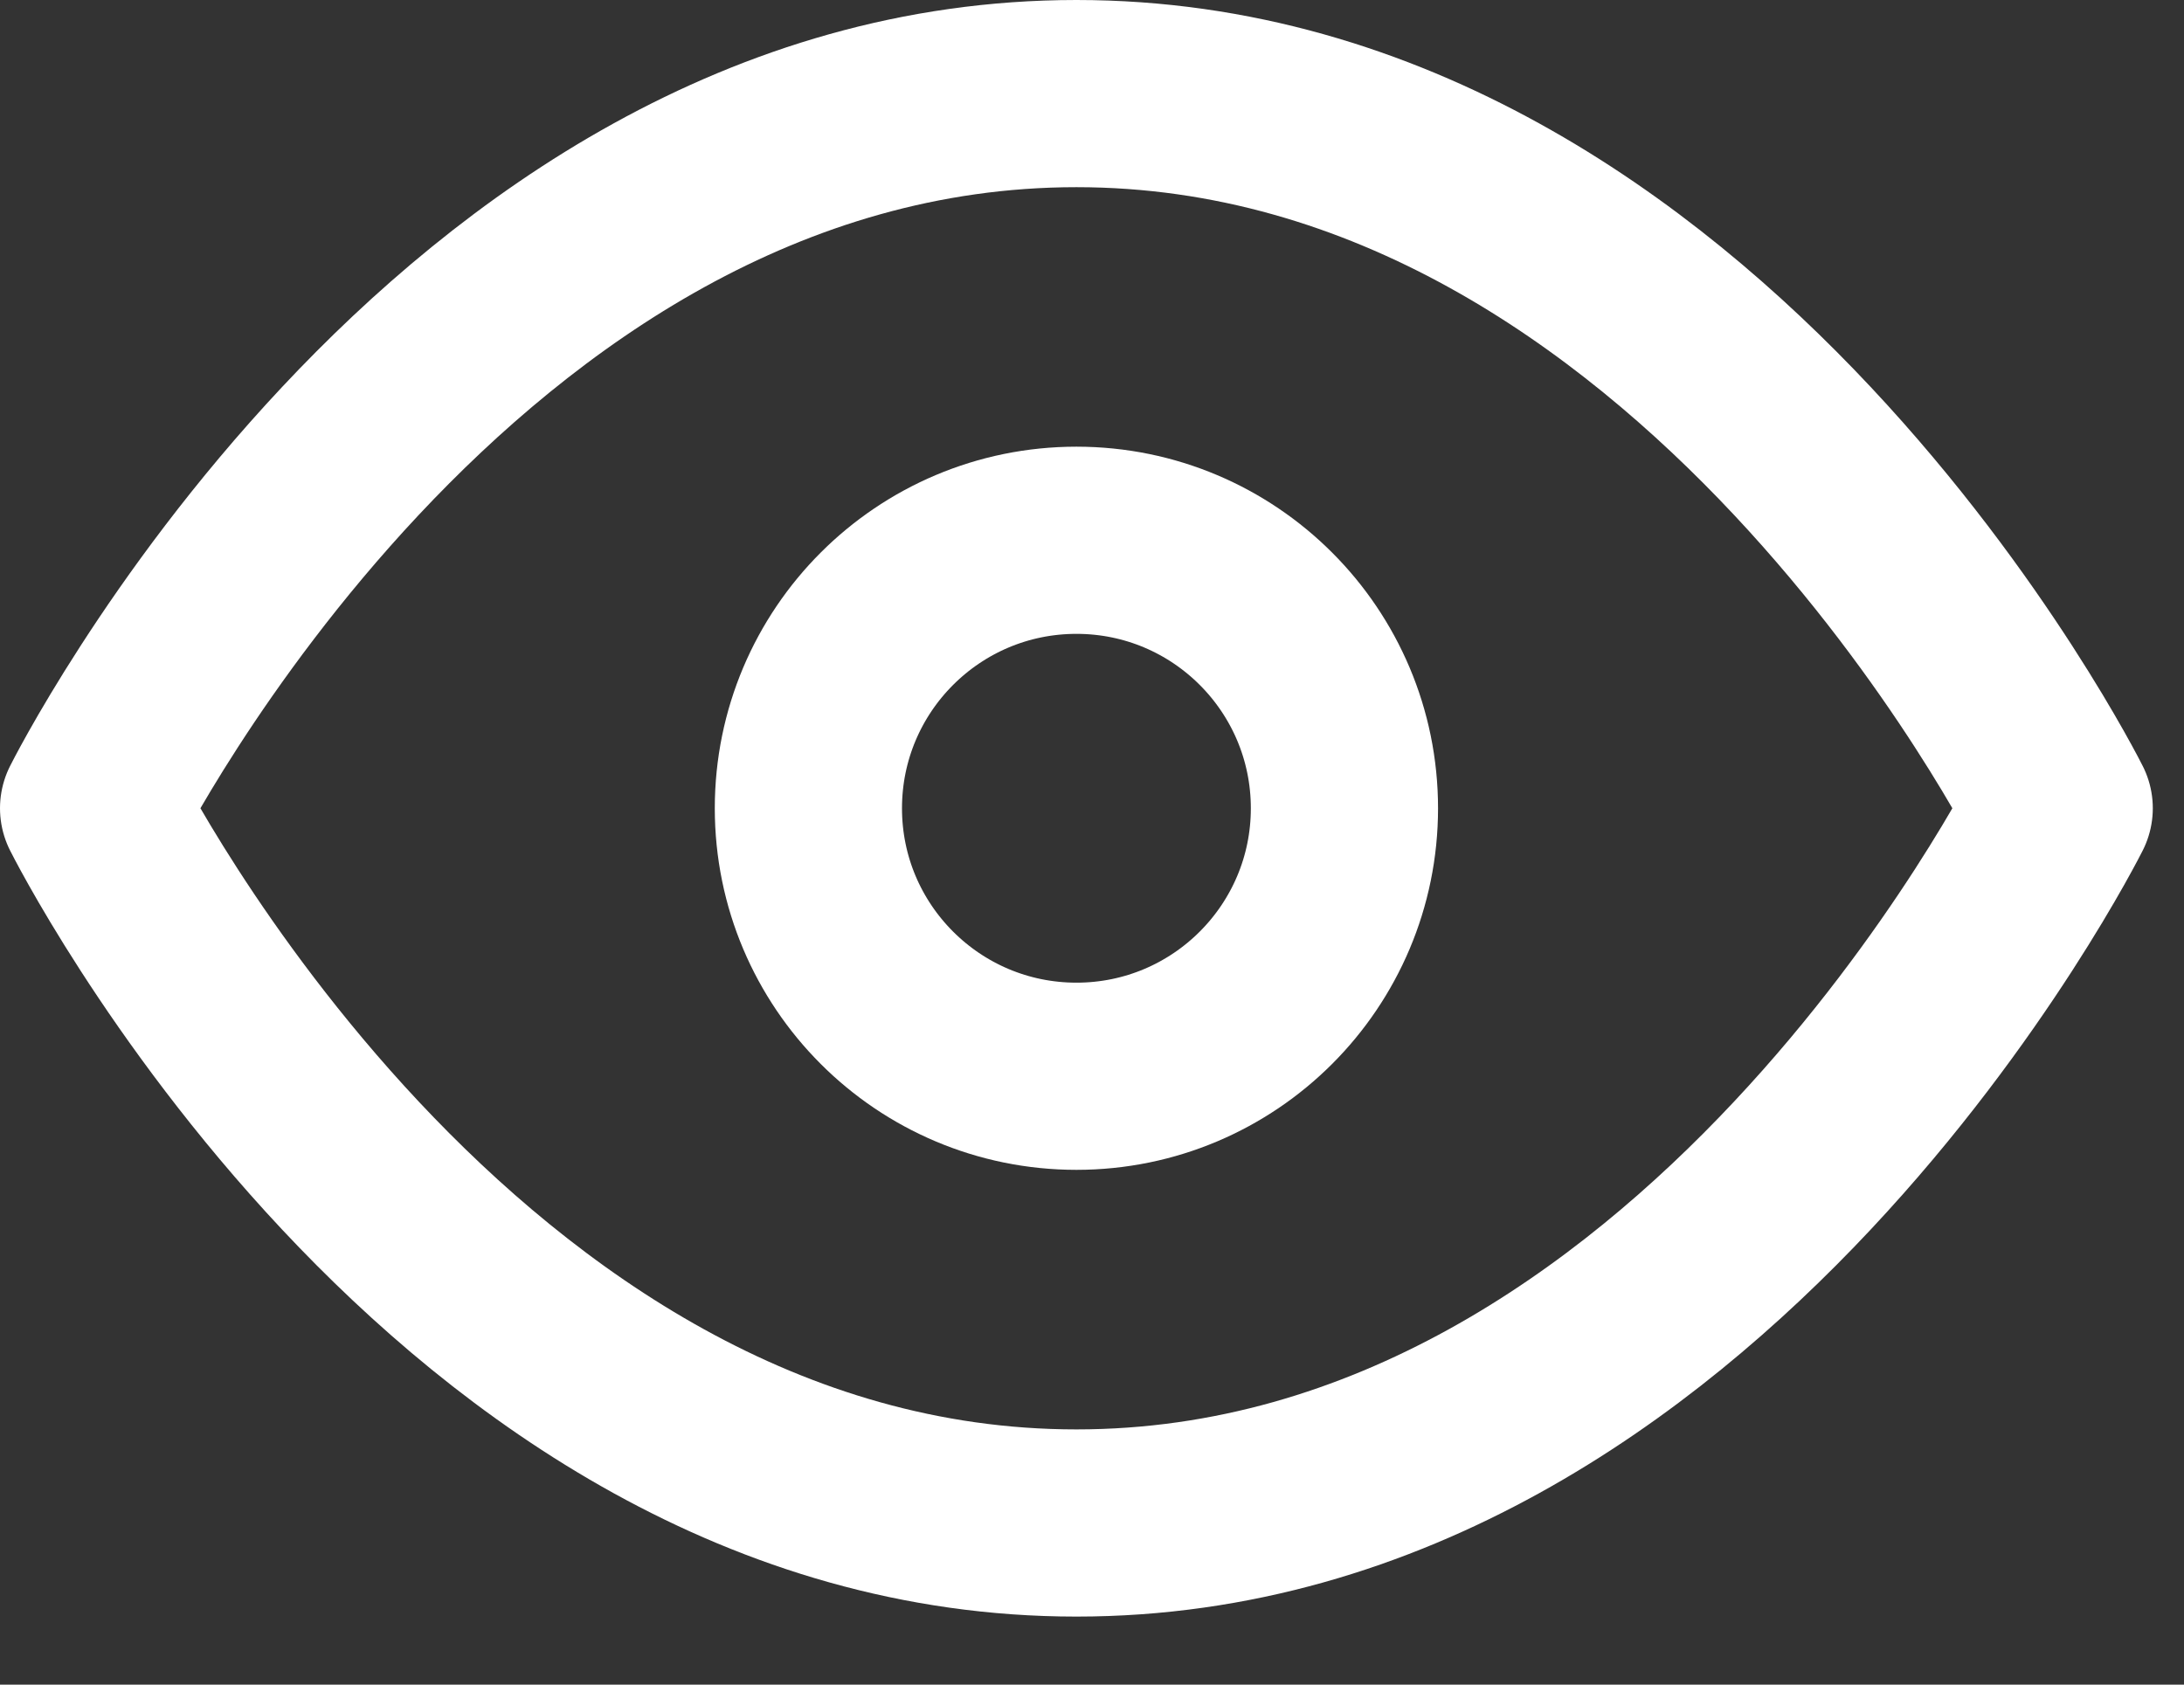
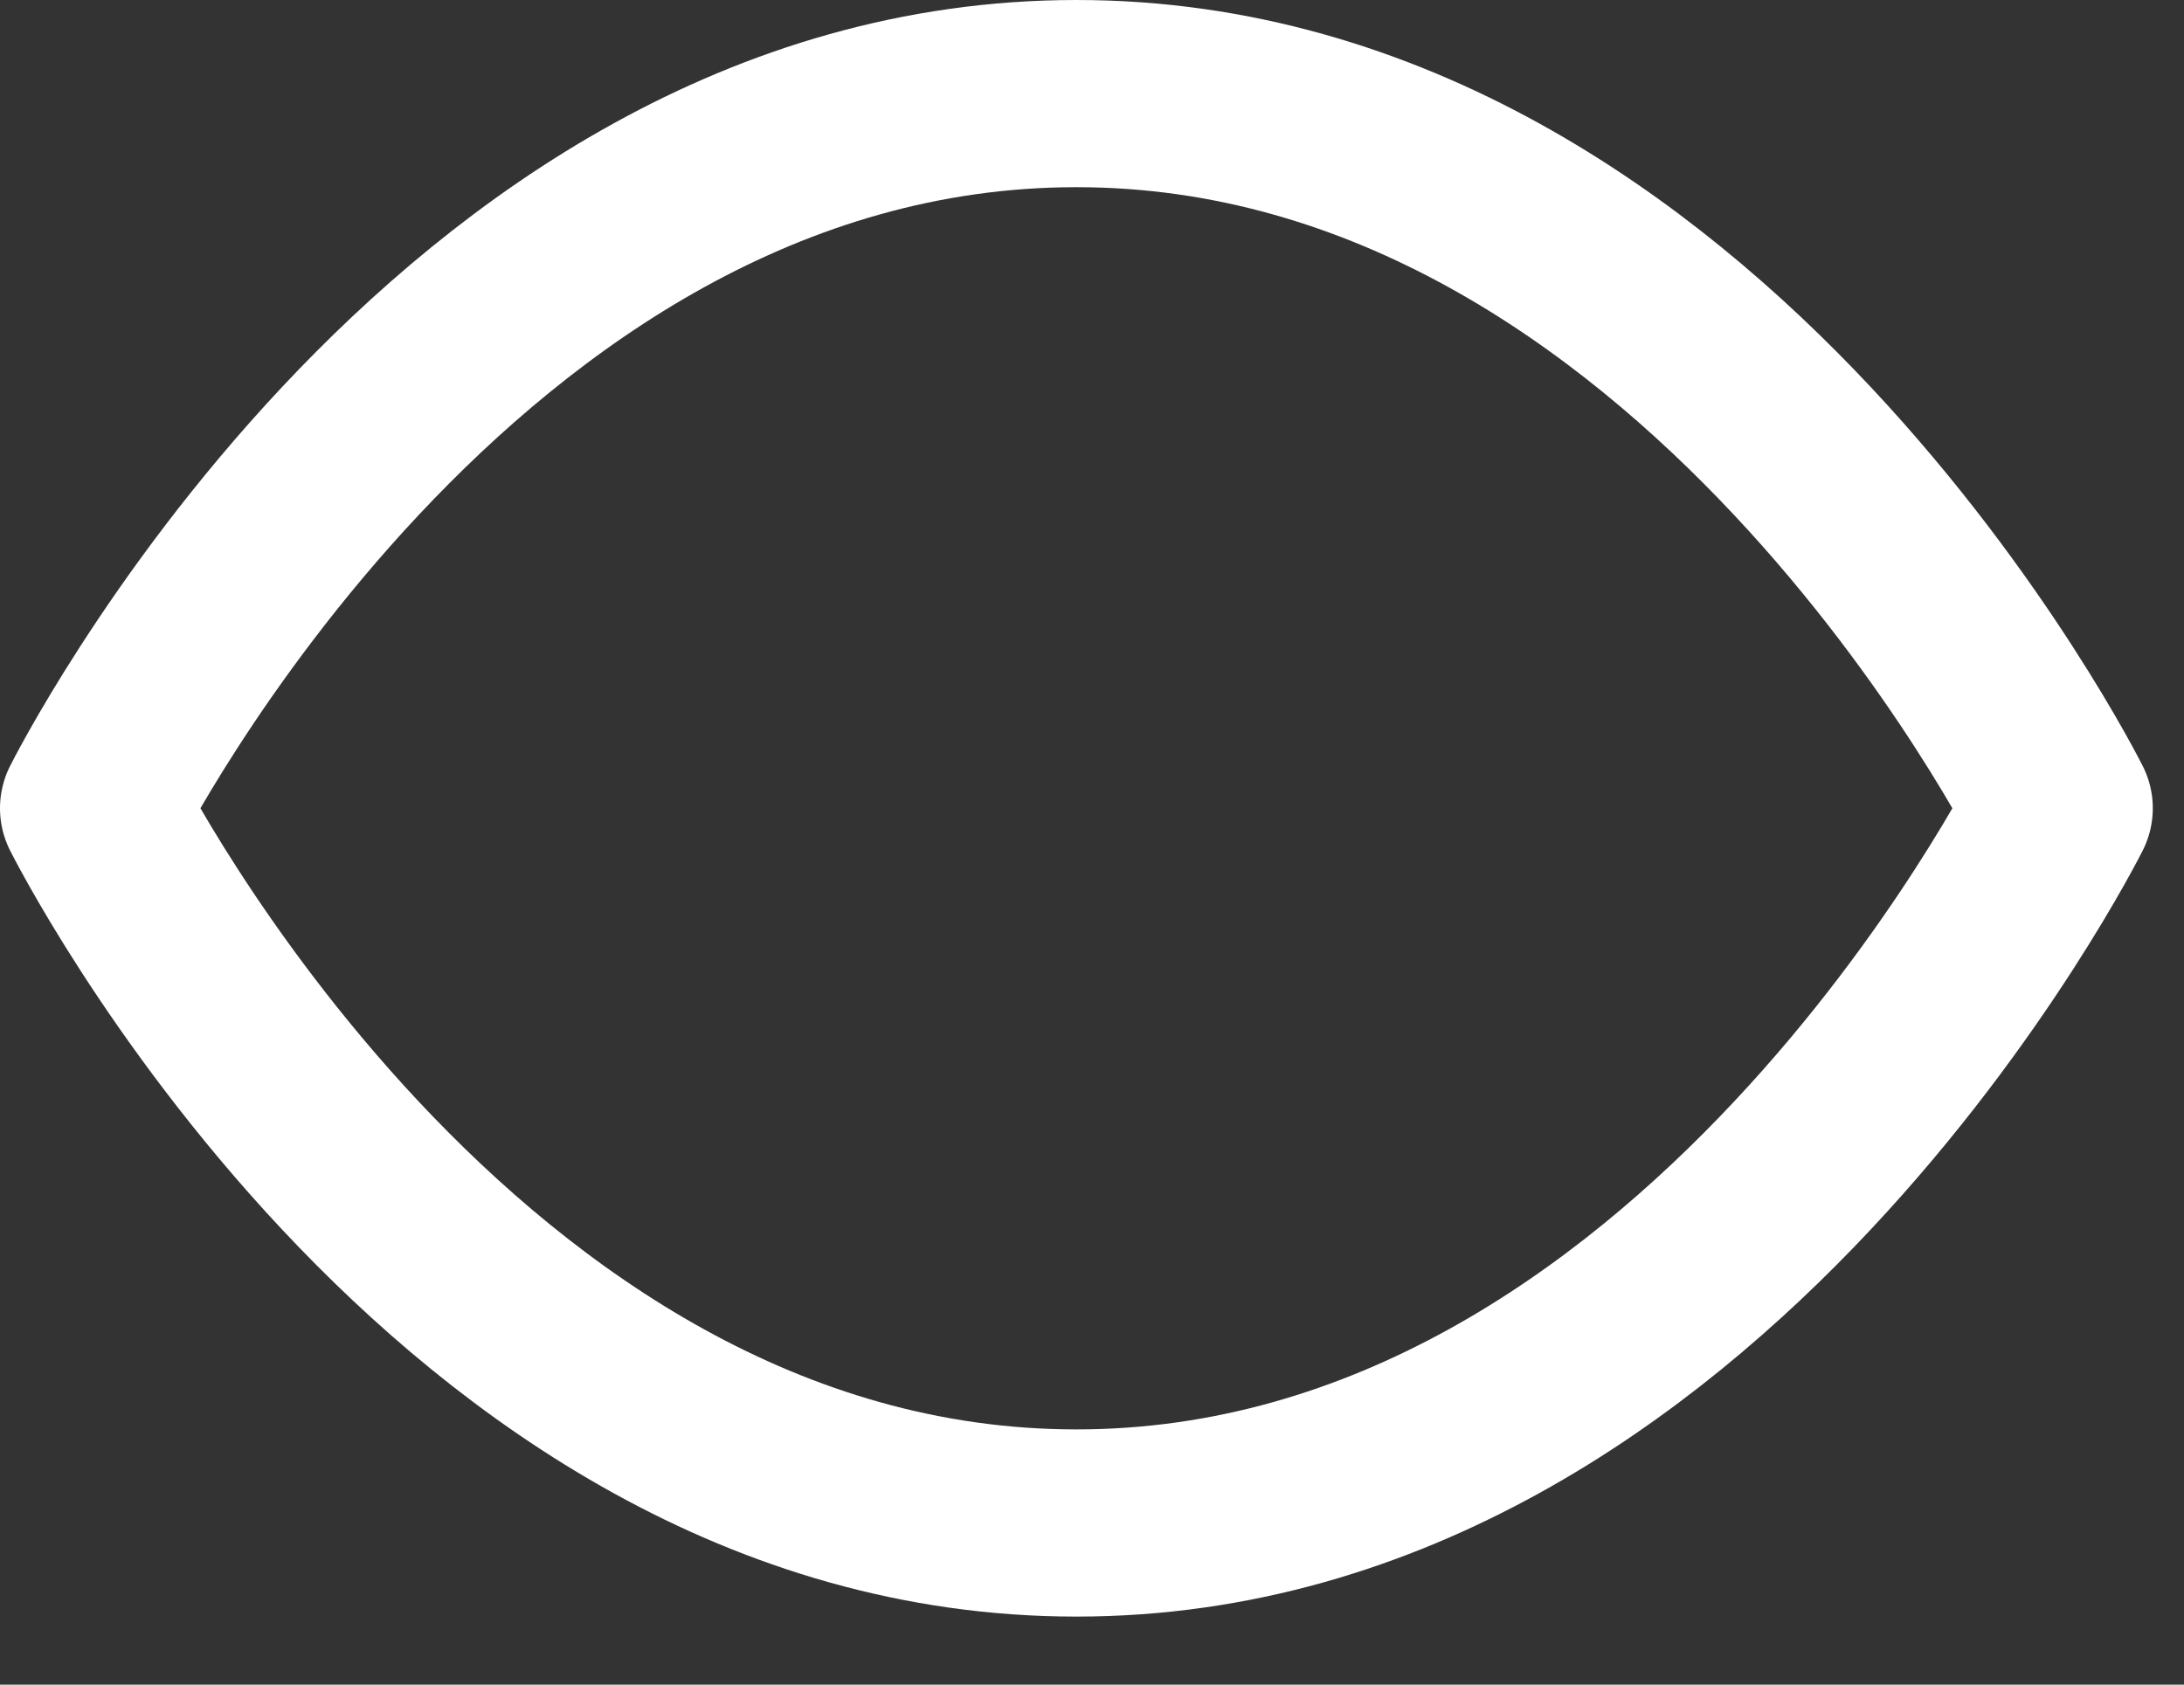
<svg xmlns="http://www.w3.org/2000/svg" width="35" height="27" viewBox="0 0 35 27" version="1.1">
  <rect x="0" y="0" width="35" height="27" fill="#333333" stroke="none" />
  <g id="Canvas" fill="none">
    <g id="eye">
      <path id="Vector" d="M 0 7.636C 0 7.636 3.818 0 10.5 0C 17.182 0 21 7.636 21 7.636C 21 7.636 17.182 15.273 10.5 15.273C 3.818 15.273 0 7.636 0 7.636Z" transform="translate(1.5 1.5) scale(1.5)" stroke="white" stroke-width="2" stroke-linecap="round" stroke-linejoin="round" />
-       <path id="Vector_2" d="M 5.727 2.864C 5.727 4.445 4.445 5.727 2.864 5.727C 1.282 5.727 0 4.445 0 2.864C 0 1.282 1.282 0 2.864 0C 4.445 0 5.727 1.282 5.727 2.864Z" transform="translate(12.955 8.659) scale(1.5)" stroke="white" stroke-width="2" stroke-linecap="round" stroke-linejoin="round" />
    </g>
  </g>
</svg>